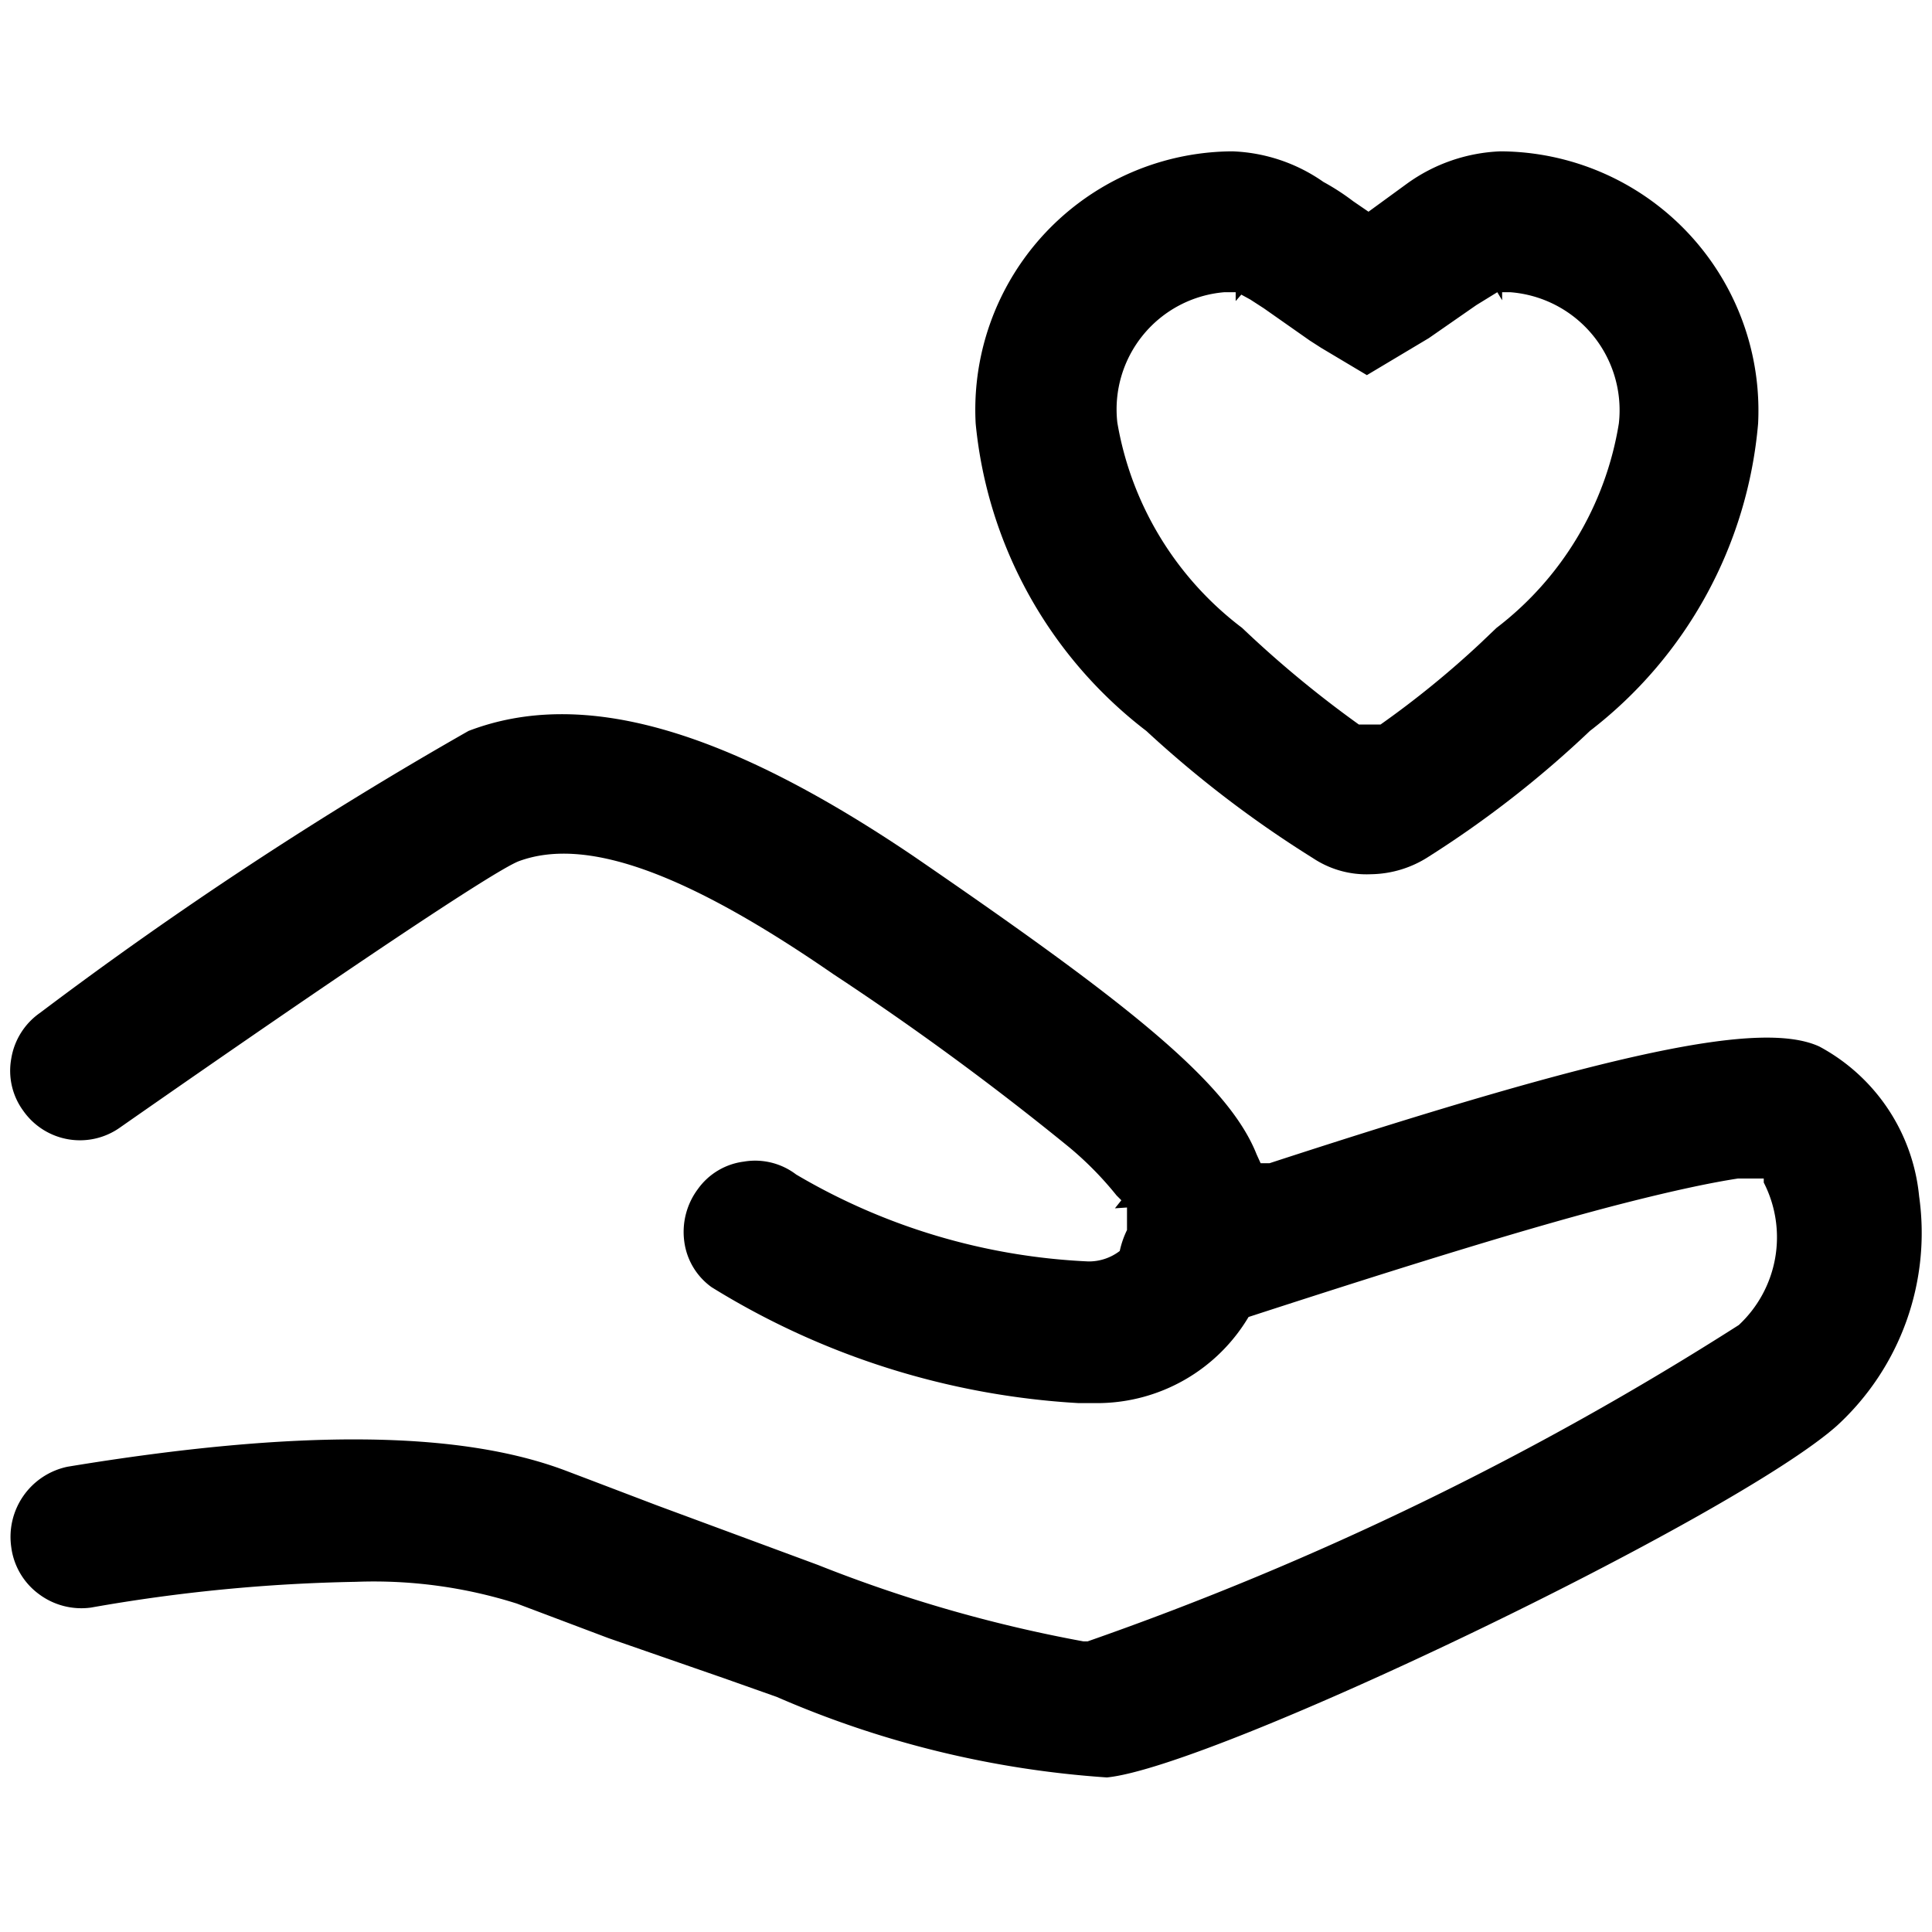
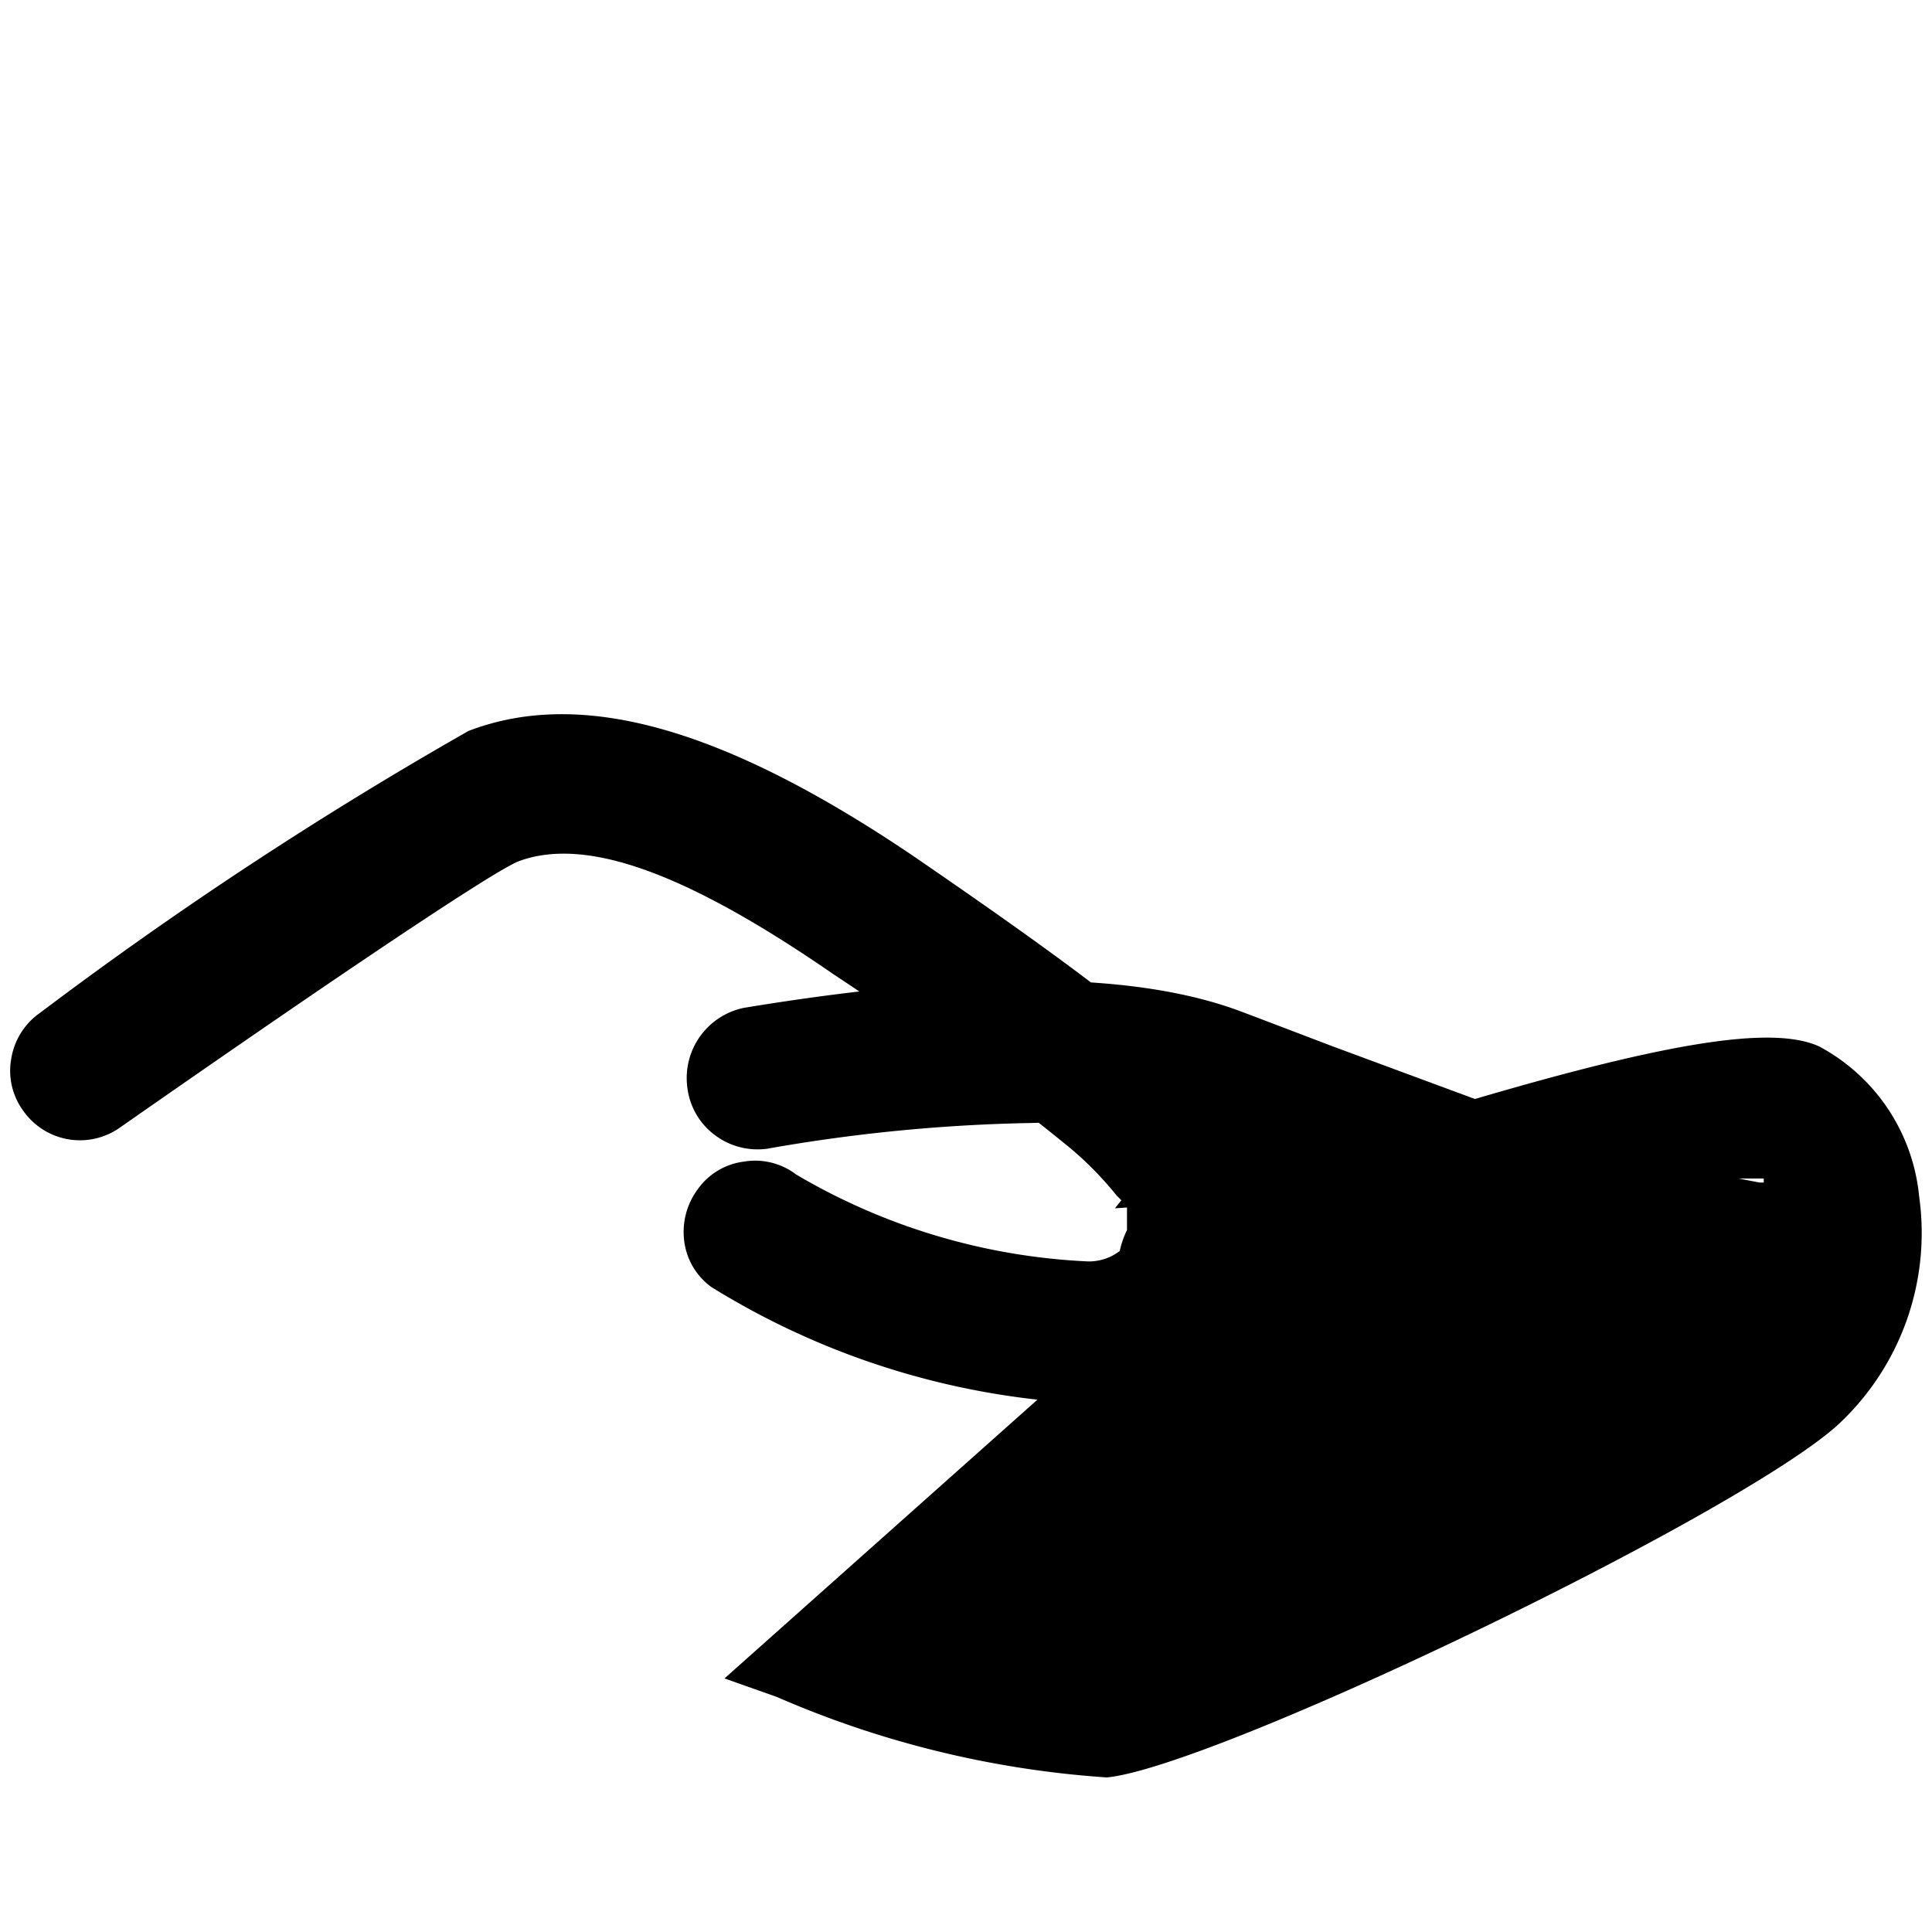
<svg xmlns="http://www.w3.org/2000/svg" id="图层_1" data-name="图层 1" viewBox="0 0 24 24">
  <title>geo</title>
-   <path d="M14.24,9.08a13.81,13.81,0,0,0,2.07,1.58,1.2,1.2,0,0,0,.72.2,1.35,1.35,0,0,0,.72-.22,13,13,0,0,0,2-1.56,5.4,5.4,0,0,0,2.09-3.82,3.22,3.22,0,0,0-3.2-3.38,2.12,2.12,0,0,0-1.16.4L17,2.63l-.19-.13a2.92,2.92,0,0,0-.37-.24,2.1,2.1,0,0,0-1.13-.38,3.21,3.21,0,0,0-3.19,3.38A5.47,5.47,0,0,0,14.24,9.08Zm1-5.45h.11v.11l.07-.08,0,0,.11.06.17.11.57.4.14.09.57.34.77-.46.59-.41.26-.16.06.1s0,0,0,0V3.63h.1a1.47,1.47,0,0,1,1.35,1.63A4,4,0,0,1,18.59,7.8L18.38,8a11.69,11.69,0,0,1-1.23,1L17,9,16.88,9A13.55,13.55,0,0,1,15.43,7.8a4.05,4.05,0,0,1-1.55-2.55A1.46,1.46,0,0,1,15.21,3.63Z" />
-   <path d="M23.84,14.86A2.37,2.37,0,0,0,22.6,13c-.72-.33-2.57.06-6.83,1.45l-.11,0-.05-.11c-.36-.91-1.66-1.92-4.27-3.71C9,9.05,7.23,8.54,5.82,9.08A49.55,49.55,0,0,0,.5,12.58a.86.86,0,0,0-.36.57.84.84,0,0,0,.15.65A.86.86,0,0,0,1.5,14c2.78-1.94,4.62-3.17,4.94-3.3.83-.31,2.07.13,3.91,1.4a35.88,35.88,0,0,1,2.93,2.15,4.18,4.18,0,0,1,.59.6l.06.06-.08.1h0L14,15l0,.1h0v.18a1.14,1.14,0,0,0-.09.26v0l0,0a.63.63,0,0,1-.39.13,7.83,7.83,0,0,1-3.63-1.08.84.84,0,0,0-.65-.16.83.83,0,0,0-.57.34.89.89,0,0,0-.17.65.83.83,0,0,0,.34.57,9.71,9.71,0,0,0,4.56,1.44h.24a2.19,2.19,0,0,0,1.87-1.07l0,0h0c2-.65,3.55-1.13,4.69-1.42.59-.15,1.06-.25,1.39-.3l.26,0h.06l0,.05a1.49,1.49,0,0,1-.31,1.77,38.84,38.84,0,0,1-8.09,3.93h-.05a17.42,17.42,0,0,1-3.3-.95l-2-.74-.84-.32-.29-.11c-1.32-.5-3.34-.52-6.19-.05a.89.89,0,0,0-.7,1,.86.86,0,0,0,.34.58.88.88,0,0,0,.65.17,20.9,20.9,0,0,1,3.29-.32,5.88,5.88,0,0,1,2,.27l1.14.43L9,20.85l.65.23a12.33,12.33,0,0,0,4.1,1c1.34-.13,7.79-3.23,9.07-4.37A3.25,3.25,0,0,0,23.84,14.86Z" />
+   <path d="M23.84,14.86A2.37,2.37,0,0,0,22.6,13c-.72-.33-2.57.06-6.83,1.45l-.11,0-.05-.11c-.36-.91-1.66-1.92-4.27-3.71C9,9.05,7.23,8.54,5.82,9.08A49.55,49.55,0,0,0,.5,12.58a.86.86,0,0,0-.36.57.84.84,0,0,0,.15.65A.86.86,0,0,0,1.5,14c2.78-1.94,4.62-3.17,4.94-3.3.83-.31,2.07.13,3.91,1.4a35.88,35.88,0,0,1,2.93,2.15,4.18,4.18,0,0,1,.59.6l.06.06-.08.1h0L14,15l0,.1h0v.18a1.14,1.14,0,0,0-.09.26v0l0,0a.63.63,0,0,1-.39.13,7.83,7.83,0,0,1-3.63-1.08.84.84,0,0,0-.65-.16.83.83,0,0,0-.57.34.89.89,0,0,0-.17.65.83.83,0,0,0,.34.57,9.71,9.71,0,0,0,4.56,1.44h.24a2.19,2.19,0,0,0,1.87-1.07l0,0h0c2-.65,3.55-1.13,4.69-1.42.59-.15,1.06-.25,1.39-.3l.26,0h.06l0,.05h-.05a17.42,17.42,0,0,1-3.3-.95l-2-.74-.84-.32-.29-.11c-1.32-.5-3.34-.52-6.19-.05a.89.89,0,0,0-.7,1,.86.86,0,0,0,.34.58.88.88,0,0,0,.65.17,20.9,20.9,0,0,1,3.29-.32,5.88,5.88,0,0,1,2,.27l1.14.43L9,20.85l.65.23a12.33,12.33,0,0,0,4.1,1c1.34-.13,7.79-3.23,9.07-4.37A3.25,3.25,0,0,0,23.84,14.86Z" />
</svg>